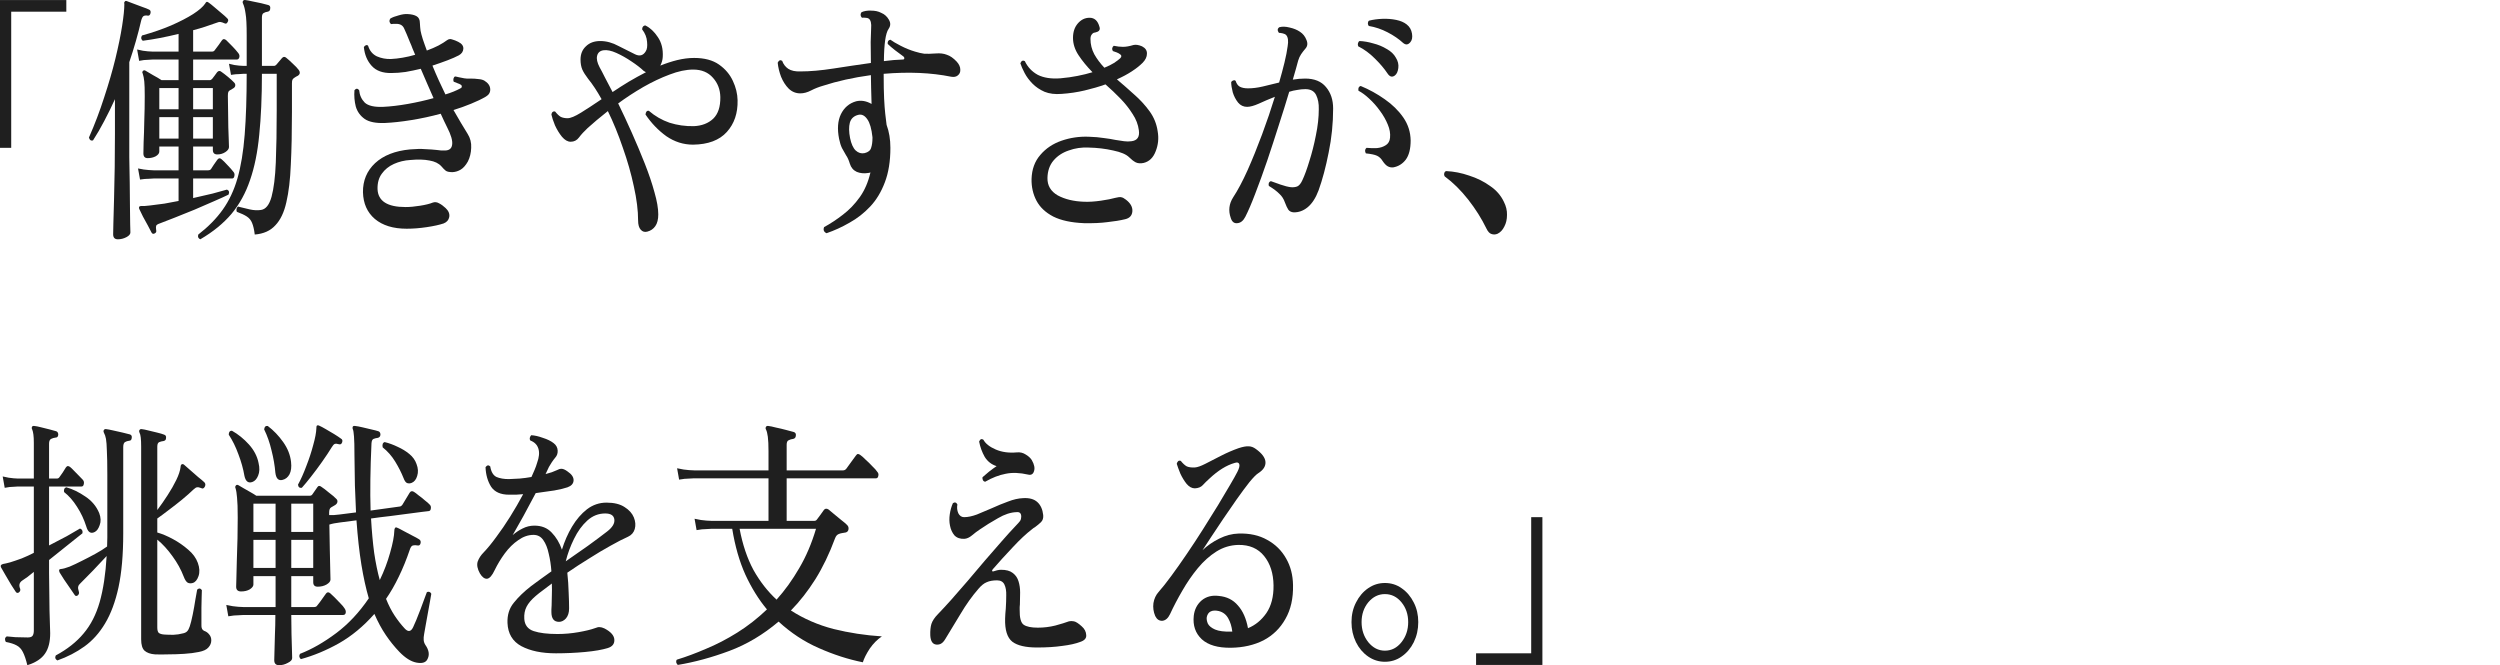
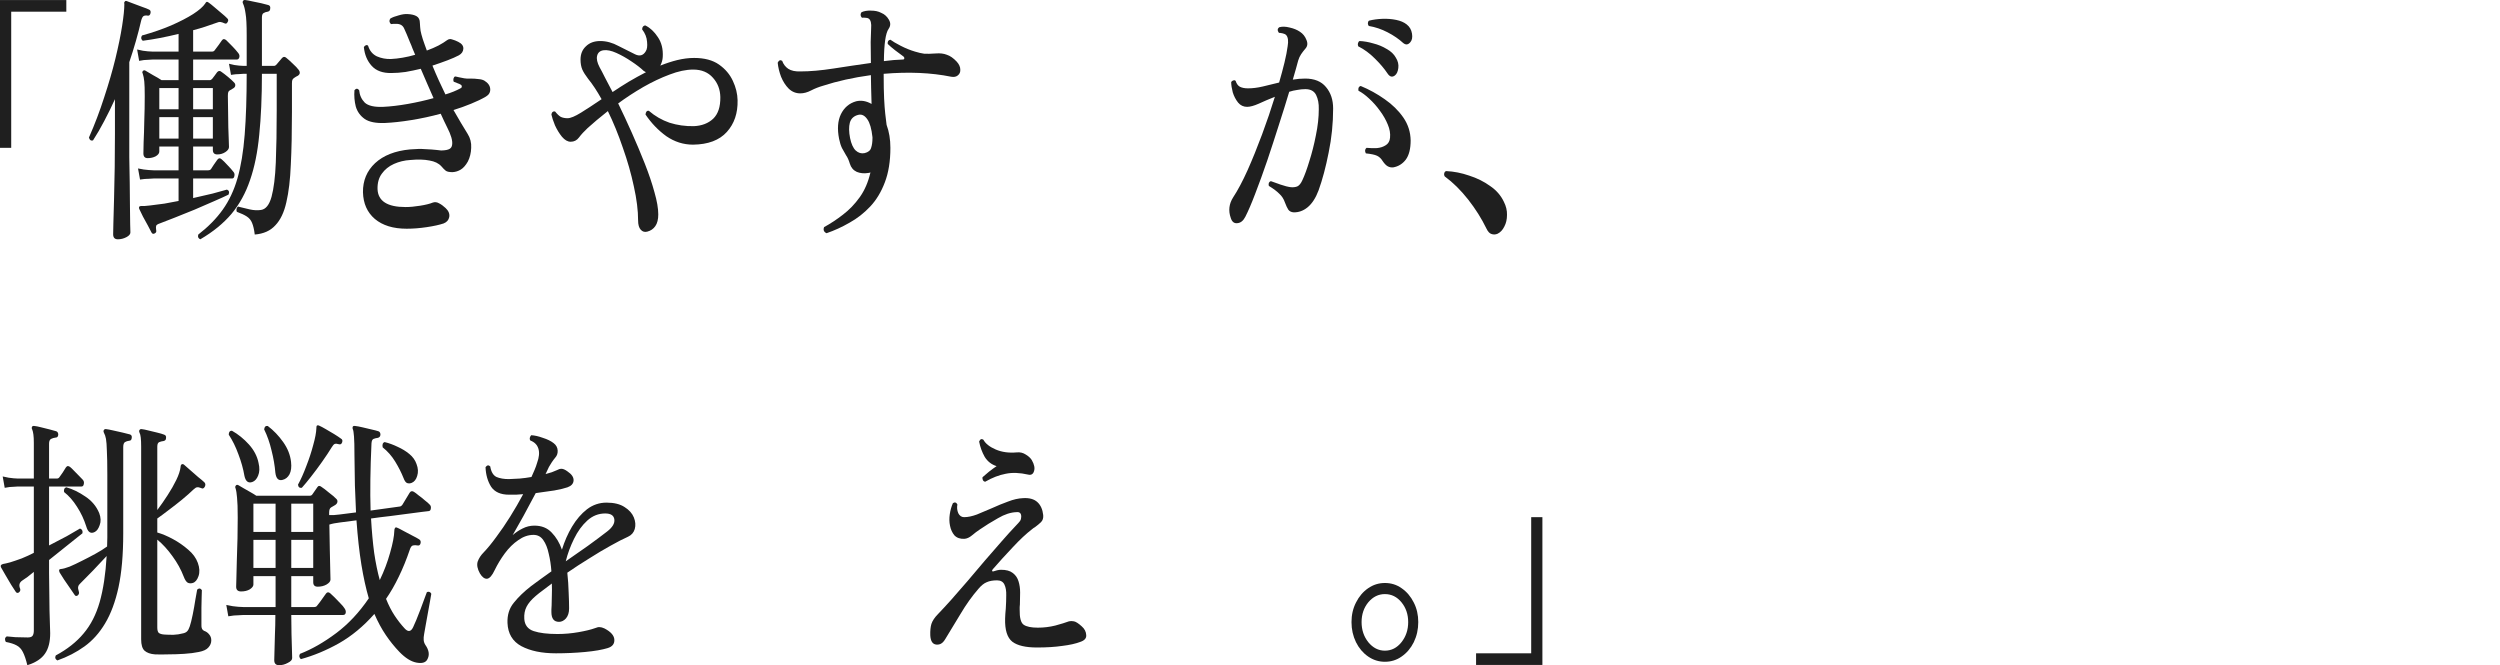
<svg xmlns="http://www.w3.org/2000/svg" width="342" height="91" viewBox="0 0 342 91" fill="none">
  <path d="M201.927 90.964V89.373H209.468V70.748H211V90.964H201.927Z" fill="#1F1F1F" />
  <path d="M189.452 90.53C188.615 90.53 187.848 90.289 187.154 89.806C186.459 89.324 185.907 88.673 185.499 87.854C185.09 87.01 184.885 86.094 184.885 85.105C184.885 84.117 185.09 83.225 185.499 82.429C185.907 81.609 186.459 80.958 187.154 80.476C187.848 79.994 188.615 79.753 189.452 79.753C190.311 79.753 191.077 79.994 191.751 80.476C192.446 80.958 192.998 81.609 193.406 82.429C193.815 83.225 194.019 84.117 194.019 85.105C194.019 86.094 193.815 87.01 193.406 87.854C192.998 88.673 192.446 89.324 191.751 89.806C191.077 90.289 190.311 90.53 189.452 90.53ZM189.452 89.011C190.352 89.011 191.108 88.625 191.721 87.854C192.334 87.082 192.64 86.166 192.64 85.105C192.64 84.044 192.334 83.14 191.721 82.393C191.108 81.645 190.352 81.272 189.452 81.272C188.574 81.272 187.818 81.645 187.184 82.393C186.571 83.14 186.265 84.044 186.265 85.105C186.265 86.166 186.571 87.082 187.184 87.854C187.818 88.625 188.574 89.011 189.452 89.011Z" fill="#1F1F1F" />
-   <path d="M168.395 88.613C166.618 88.637 165.289 88.251 164.411 87.456C163.532 86.636 163.164 85.563 163.307 84.237C163.409 83.369 163.767 82.67 164.38 82.14C165.014 81.609 165.8 81.404 166.74 81.525C167.823 81.621 168.692 82.055 169.346 82.827C170.02 83.574 170.48 84.611 170.725 85.937C171.726 85.527 172.564 84.84 173.238 83.876C173.912 82.887 174.239 81.621 174.219 80.078C174.199 78.439 173.769 77.101 172.932 76.064C172.094 75.027 170.919 74.521 169.407 74.545C168.324 74.569 167.323 74.871 166.403 75.449C165.484 76.028 164.636 76.787 163.859 77.728C163.083 78.668 162.378 79.693 161.744 80.802C161.111 81.886 160.549 82.959 160.058 84.02C159.793 84.575 159.445 84.876 159.016 84.924C158.587 84.948 158.26 84.731 158.035 84.273C157.79 83.695 157.708 83.104 157.79 82.501C157.892 81.899 158.127 81.392 158.495 80.982C159.006 80.404 159.588 79.668 160.242 78.776C160.917 77.86 161.622 76.86 162.357 75.775C163.113 74.666 163.849 73.545 164.564 72.412C165.3 71.254 165.984 70.157 166.618 69.121C167.251 68.06 167.803 67.132 168.273 66.336C168.743 65.54 169.08 64.938 169.284 64.528C169.529 64.046 169.611 63.696 169.529 63.479C169.448 63.262 169.233 63.214 168.886 63.334C167.782 63.648 166.638 64.359 165.453 65.468C165.105 65.781 164.799 66.083 164.533 66.372C164.288 66.637 163.931 66.782 163.461 66.806C163.052 66.806 162.674 66.601 162.326 66.191C162 65.781 161.713 65.311 161.468 64.781C161.244 64.226 161.08 63.78 160.978 63.443C161.08 63.081 161.264 62.949 161.53 63.045C161.816 63.407 162.091 63.66 162.357 63.804C162.643 63.925 163.011 63.973 163.461 63.949C163.808 63.925 164.288 63.756 164.901 63.443C165.535 63.129 166.24 62.768 167.016 62.358C167.813 61.948 168.62 61.599 169.437 61.309C170.03 61.116 170.49 61.032 170.817 61.056C171.144 61.056 171.471 61.177 171.798 61.418C172.635 62.02 173.075 62.611 173.116 63.19C173.156 63.768 172.84 64.275 172.165 64.709C171.859 64.901 171.44 65.323 170.909 65.974C170.398 66.625 169.826 67.397 169.192 68.289C168.579 69.181 167.956 70.085 167.323 71.001C166.71 71.917 166.148 72.761 165.637 73.533C165.146 74.304 164.768 74.883 164.503 75.269C165.157 74.642 165.923 74.111 166.802 73.677C167.68 73.243 168.559 73.014 169.437 72.99C170.95 72.942 172.257 73.231 173.361 73.858C174.464 74.461 175.322 75.305 175.935 76.39C176.548 77.45 176.865 78.668 176.886 80.042C176.926 81.85 176.579 83.393 175.843 84.671C175.128 85.949 174.127 86.925 172.84 87.6C171.552 88.251 170.071 88.589 168.395 88.613ZM168.426 86.407H168.579C168.498 85.708 168.314 85.105 168.028 84.599C167.741 84.068 167.302 83.731 166.71 83.586C165.79 83.393 165.249 83.671 165.085 84.418C165.044 84.683 165.095 84.985 165.238 85.322C165.402 85.635 165.729 85.901 166.219 86.118C166.73 86.335 167.466 86.431 168.426 86.407Z" fill="#1F1F1F" />
  <path d="M141.852 88.577C140.299 88.577 139.175 88.312 138.48 87.781C137.785 87.227 137.458 86.178 137.499 84.635C137.499 84.418 137.51 84.201 137.53 83.984C137.55 83.743 137.571 83.502 137.591 83.261C137.632 82.634 137.653 82.031 137.653 81.453C137.673 80.85 137.591 80.356 137.407 79.97C137.223 79.584 136.886 79.391 136.396 79.391C135.824 79.391 135.354 79.476 134.986 79.644C134.618 79.789 134.24 80.091 133.852 80.549C132.973 81.561 132.156 82.706 131.4 83.984C130.644 85.238 129.949 86.383 129.316 87.42C129.132 87.733 128.927 87.95 128.703 88.071C128.498 88.167 128.294 88.203 128.09 88.179C127.579 88.131 127.303 87.709 127.262 86.913C127.242 86.287 127.293 85.768 127.415 85.358C127.558 84.924 127.855 84.478 128.304 84.02C128.815 83.49 129.418 82.839 130.112 82.067C130.807 81.272 131.553 80.416 132.35 79.5C133.147 78.559 133.944 77.619 134.741 76.679C135.558 75.739 136.324 74.859 137.04 74.039C137.755 73.219 138.378 72.532 138.909 71.978C139.236 71.64 139.451 71.399 139.553 71.254C139.655 71.086 139.706 70.893 139.706 70.676C139.706 70.218 139.492 70.013 139.063 70.061C138.266 70.085 137.418 70.362 136.518 70.893C135.619 71.399 134.802 71.905 134.066 72.412C133.699 72.653 133.331 72.93 132.963 73.243C132.616 73.533 132.268 73.689 131.921 73.713C131.349 73.738 130.899 73.581 130.572 73.243C130.266 72.882 130.061 72.436 129.959 71.905C129.857 71.423 129.847 70.905 129.929 70.35C130.01 69.796 130.153 69.29 130.358 68.831C130.623 68.663 130.828 68.723 130.971 69.012C130.889 69.422 130.93 69.82 131.093 70.206C131.277 70.567 131.543 70.748 131.89 70.748C132.401 70.748 132.983 70.627 133.637 70.386C134.291 70.121 134.976 69.832 135.691 69.519C136.427 69.181 137.162 68.88 137.898 68.614C138.633 68.325 139.328 68.168 139.982 68.144C140.82 68.096 141.463 68.277 141.913 68.687C142.363 69.097 142.628 69.687 142.71 70.459C142.751 70.869 142.649 71.194 142.403 71.435C142.179 71.652 141.903 71.881 141.576 72.122C141.515 72.146 141.453 72.183 141.392 72.231C141.331 72.279 141.269 72.327 141.208 72.376C140.391 73.002 139.502 73.834 138.541 74.871C137.581 75.883 136.672 76.884 135.814 77.872C135.732 77.969 135.701 78.053 135.722 78.126C135.762 78.174 135.824 78.186 135.905 78.162C136.049 78.114 136.212 78.065 136.396 78.017C136.6 77.969 136.784 77.945 136.948 77.945C137.642 77.945 138.174 78.089 138.541 78.379C138.93 78.668 139.195 79.054 139.338 79.536C139.481 79.994 139.553 80.5 139.553 81.055C139.553 81.609 139.543 82.152 139.522 82.682C139.522 82.803 139.512 82.923 139.492 83.044C139.492 83.164 139.492 83.285 139.492 83.406C139.471 84.514 139.655 85.202 140.043 85.467C140.432 85.732 141.075 85.865 141.974 85.865C142.792 85.865 143.589 85.768 144.365 85.575C145.162 85.358 145.785 85.165 146.235 84.997C146.419 84.948 146.643 84.948 146.909 84.997C147.175 85.045 147.532 85.274 147.982 85.684C148.37 86.021 148.574 86.419 148.595 86.877C148.636 87.311 148.36 87.625 147.767 87.817C147.134 88.059 146.317 88.239 145.315 88.36C144.334 88.505 143.18 88.577 141.852 88.577ZM134.771 65.902C134.628 65.878 134.526 65.806 134.465 65.685C134.404 65.565 134.383 65.432 134.404 65.287C134.649 65.07 134.945 64.817 135.292 64.528C135.66 64.239 136.008 63.985 136.335 63.768C135.64 63.551 135.098 63.13 134.71 62.503C134.342 61.852 134.087 61.153 133.944 60.405C134.087 60.068 134.281 59.983 134.526 60.152C134.812 60.682 135.374 61.128 136.212 61.49C137.05 61.852 138.01 61.984 139.093 61.888C139.543 61.84 139.951 61.936 140.319 62.177C140.687 62.394 140.963 62.647 141.147 62.937C141.494 63.539 141.596 64.046 141.453 64.456C141.331 64.865 141.065 65.022 140.656 64.926C139.492 64.66 138.46 64.624 137.561 64.817C136.662 64.986 135.732 65.348 134.771 65.902Z" fill="#1F1F1F" />
-   <path d="M92.719 90.964C92.616 90.867 92.545 90.747 92.504 90.602C92.484 90.457 92.514 90.337 92.596 90.24C93.863 89.855 95.191 89.36 96.581 88.758C97.99 88.179 99.411 87.444 100.841 86.552C102.271 85.66 103.63 84.599 104.918 83.369C103.794 82.019 102.813 80.44 101.975 78.632C101.158 76.824 100.555 74.726 100.167 72.339H97.347C97.347 72.339 97.132 72.351 96.703 72.375C96.274 72.375 95.804 72.424 95.293 72.52L95.017 70.965C95.651 71.11 96.192 71.194 96.642 71.218C97.112 71.242 97.347 71.254 97.347 71.254H105.132V65.432C104.151 65.432 103.201 65.432 102.282 65.432C101.362 65.432 100.504 65.432 99.707 65.432C98.399 65.432 97.316 65.432 96.458 65.432C95.6 65.432 95.099 65.432 94.956 65.432C94.956 65.432 94.741 65.444 94.312 65.468C93.883 65.468 93.413 65.516 92.902 65.613L92.626 64.058C93.26 64.202 93.802 64.287 94.251 64.311C94.721 64.335 94.956 64.347 94.956 64.347H105.132V61.743C105.132 60.875 105.101 60.212 105.04 59.754C104.979 59.296 104.897 58.971 104.795 58.778C104.713 58.633 104.713 58.5 104.795 58.38C104.856 58.283 104.958 58.247 105.101 58.271C105.347 58.295 105.694 58.368 106.144 58.488C106.614 58.585 107.073 58.693 107.523 58.814C107.993 58.934 108.35 59.031 108.596 59.103C108.82 59.175 108.912 59.344 108.871 59.609C108.851 59.851 108.728 59.995 108.504 60.043C108.279 60.068 108.075 60.128 107.891 60.224C107.707 60.297 107.615 60.502 107.615 60.839V64.347H115.339C115.502 64.347 115.645 64.275 115.768 64.13C115.829 64.034 115.952 63.865 116.136 63.624C116.32 63.358 116.503 63.105 116.687 62.864C116.892 62.599 117.025 62.418 117.086 62.322C117.188 62.177 117.28 62.105 117.362 62.105C117.464 62.105 117.576 62.153 117.699 62.249C117.883 62.37 118.128 62.587 118.434 62.9C118.761 63.19 119.068 63.491 119.354 63.804C119.661 64.094 119.875 64.335 119.998 64.528C120.161 64.697 120.212 64.889 120.151 65.106C120.11 65.323 120.008 65.432 119.844 65.432H107.615V71.254H111.385C111.548 71.254 111.671 71.194 111.753 71.073C111.855 70.929 112.008 70.724 112.212 70.459C112.417 70.169 112.58 69.94 112.703 69.772C112.866 69.555 113.081 69.531 113.346 69.699C113.51 69.82 113.755 70.025 114.082 70.314C114.409 70.579 114.746 70.856 115.094 71.146C115.441 71.411 115.696 71.628 115.86 71.797C116.044 71.966 116.115 72.17 116.074 72.412C116.034 72.653 115.901 72.797 115.676 72.846C115.553 72.87 115.41 72.894 115.247 72.918C115.083 72.942 114.94 72.978 114.818 73.026C114.552 73.099 114.358 73.304 114.235 73.641C113.459 75.739 112.56 77.607 111.538 79.246C110.516 80.862 109.403 82.284 108.197 83.514C109.954 84.647 111.896 85.491 114.021 86.045C116.166 86.576 118.373 86.913 120.641 87.058C120.028 87.468 119.477 88.022 118.986 88.722C118.516 89.445 118.2 90.072 118.036 90.602C116.013 90.192 114 89.541 111.998 88.649C110.016 87.781 108.187 86.576 106.511 85.033C104.407 86.817 102.159 88.155 99.768 89.047C97.377 89.939 95.028 90.578 92.719 90.964ZM106.235 82.031C107.38 80.753 108.412 79.319 109.331 77.728C110.271 76.136 111.037 74.34 111.63 72.339H101.178C101.587 74.509 102.22 76.39 103.078 77.981C103.957 79.548 105.009 80.898 106.235 82.031Z" fill="#1F1F1F" />
  <path d="M76.045 89.373C74.124 89.373 72.55 89.047 71.324 88.396C70.119 87.745 69.485 86.684 69.424 85.214C69.383 84.129 69.669 83.213 70.282 82.465C70.895 81.694 71.682 80.934 72.642 80.187C72.99 79.922 73.398 79.62 73.868 79.283C74.359 78.921 74.88 78.548 75.432 78.162C75.37 77.294 75.248 76.486 75.064 75.739C74.9 74.967 74.655 74.353 74.328 73.894C74.001 73.412 73.552 73.171 72.98 73.171C72.264 73.171 71.57 73.412 70.895 73.894C70.221 74.353 69.608 74.955 69.056 75.703C68.525 76.426 68.065 77.185 67.677 77.981C67.33 78.728 66.982 79.126 66.635 79.174C66.287 79.198 65.96 78.957 65.654 78.451C65.307 77.824 65.204 77.282 65.347 76.824C65.511 76.366 65.787 75.944 66.175 75.558C66.706 75.004 67.278 74.304 67.891 73.46C68.525 72.617 69.158 71.689 69.792 70.676C70.425 69.663 71.018 68.639 71.57 67.602C71.243 67.626 70.916 67.65 70.589 67.674C70.262 67.674 69.945 67.674 69.639 67.674C68.494 67.674 67.677 67.313 67.186 66.589C66.717 65.842 66.461 64.95 66.42 63.913C66.625 63.624 66.839 63.588 67.064 63.805C67.186 64.552 67.473 65.034 67.922 65.251C68.372 65.444 68.934 65.541 69.608 65.541C70.058 65.516 70.548 65.492 71.079 65.468C71.631 65.42 72.172 65.348 72.704 65.251C72.867 64.914 73.01 64.588 73.133 64.275C73.276 63.937 73.388 63.624 73.47 63.335C73.756 62.563 73.817 61.912 73.654 61.382C73.49 60.851 73.123 60.478 72.55 60.261C72.469 60.14 72.448 60.008 72.489 59.863C72.53 59.718 72.591 59.61 72.673 59.537C73.143 59.562 73.674 59.682 74.267 59.899C74.88 60.092 75.37 60.333 75.738 60.622C76.085 60.888 76.269 61.225 76.29 61.635C76.31 62.021 76.198 62.346 75.953 62.611C75.81 62.78 75.656 62.985 75.493 63.226C75.329 63.467 75.197 63.684 75.094 63.877C74.972 64.166 74.819 64.492 74.635 64.853C74.941 64.757 75.227 64.673 75.493 64.6C75.758 64.504 75.993 64.407 76.198 64.311C76.402 64.191 76.606 64.13 76.811 64.13C77.036 64.13 77.311 64.251 77.638 64.492C78.211 64.878 78.487 65.287 78.466 65.721C78.446 66.155 78.17 66.469 77.638 66.662C77.23 66.806 76.627 66.951 75.83 67.096C75.054 67.216 74.206 67.337 73.286 67.457C72.734 68.494 72.172 69.543 71.6 70.603C71.028 71.64 70.538 72.508 70.129 73.207C70.538 72.846 70.987 72.544 71.478 72.303C71.989 72.038 72.53 71.906 73.102 71.906C74.083 71.906 74.87 72.219 75.462 72.846C76.075 73.473 76.545 74.256 76.872 75.196C77.22 74.063 77.679 73.014 78.251 72.05C78.844 71.062 79.529 70.266 80.305 69.663C81.102 69.061 81.991 68.759 82.972 68.759C84.014 68.759 84.841 68.964 85.454 69.374C86.067 69.76 86.486 70.23 86.711 70.784C86.936 71.339 86.977 71.869 86.834 72.376C86.691 72.858 86.384 73.207 85.914 73.424C85.26 73.714 84.463 74.124 83.523 74.654C82.604 75.16 81.633 75.739 80.612 76.39C79.59 77.017 78.589 77.668 77.608 78.343C77.71 79.283 77.771 80.187 77.792 81.055C77.833 81.923 77.853 82.646 77.853 83.225C77.853 83.803 77.71 84.261 77.424 84.599C77.138 84.912 76.821 85.069 76.474 85.069C75.779 85.069 75.432 84.623 75.432 83.731C75.432 83.635 75.432 83.514 75.432 83.37C75.432 83.201 75.442 83.02 75.462 82.827C75.462 82.417 75.472 81.959 75.493 81.453C75.513 80.947 75.513 80.404 75.493 79.825C75.084 80.139 74.686 80.44 74.297 80.73C73.93 80.995 73.593 81.26 73.286 81.525C72.694 82.031 72.275 82.526 72.029 83.008C71.784 83.49 71.682 84.044 71.723 84.671C71.784 85.515 72.213 86.07 73.01 86.335C73.807 86.6 74.89 86.733 76.259 86.733C77.22 86.733 78.18 86.648 79.14 86.48C80.101 86.311 80.847 86.13 81.378 85.937C81.664 85.817 81.889 85.768 82.052 85.792C82.216 85.792 82.43 85.853 82.696 85.973C83.575 86.431 84.024 86.95 84.044 87.528C84.065 88.083 83.769 88.457 83.156 88.649C82.379 88.891 81.337 89.071 80.029 89.192C78.742 89.312 77.414 89.373 76.045 89.373ZM77.393 76.788C78.394 76.088 79.396 75.389 80.397 74.69C81.398 73.967 82.287 73.304 83.064 72.701C83.779 72.147 84.106 71.604 84.044 71.074C83.983 70.519 83.564 70.242 82.788 70.242C81.868 70.242 81.051 70.567 80.336 71.218C79.621 71.869 79.018 72.701 78.527 73.714C78.037 74.702 77.659 75.727 77.393 76.788Z" fill="#1F1F1F" />
  <path d="M38.191 91C37.741 91 37.517 90.771 37.517 90.313C37.517 90.192 37.527 89.807 37.547 89.156C37.568 88.529 37.588 87.769 37.608 86.877C37.649 85.961 37.67 85.045 37.67 84.129C37.261 84.129 36.873 84.129 36.505 84.129C36.137 84.129 35.79 84.129 35.463 84.129C34.932 84.129 34.472 84.129 34.084 84.129C33.716 84.129 33.46 84.129 33.317 84.129C33.317 84.129 33.103 84.141 32.674 84.165C32.245 84.165 31.764 84.213 31.233 84.31L30.957 82.755C31.591 82.899 32.132 82.984 32.582 83.008C33.052 83.032 33.287 83.044 33.287 83.044H37.7V78.813H34.666V79.97C34.666 80.187 34.502 80.404 34.176 80.621C33.849 80.814 33.45 80.91 32.98 80.91C32.531 80.91 32.306 80.693 32.306 80.259C32.306 80.163 32.316 79.789 32.337 79.138C32.357 78.463 32.377 77.643 32.398 76.679C32.439 75.691 32.469 74.678 32.49 73.641C32.51 72.605 32.52 71.664 32.52 70.82C32.52 69.543 32.49 68.626 32.428 68.072C32.388 67.517 32.316 67.084 32.214 66.77C32.153 66.65 32.173 66.529 32.275 66.409C32.357 66.312 32.469 66.3 32.612 66.372C32.755 66.445 32.98 66.577 33.287 66.77C33.593 66.939 33.91 67.12 34.237 67.313C34.584 67.505 34.86 67.674 35.065 67.819H42.359C42.523 67.819 42.645 67.759 42.727 67.638C42.972 67.276 43.207 66.939 43.432 66.626C43.555 66.433 43.728 66.421 43.953 66.589C44.219 66.758 44.566 67.023 44.995 67.385C45.445 67.722 45.772 68 45.976 68.217C46.119 68.337 46.181 68.482 46.16 68.651C46.14 68.819 46.038 68.964 45.854 69.085C45.67 69.181 45.486 69.29 45.302 69.41C45.118 69.507 45.026 69.748 45.026 70.133V70.459C45.251 70.459 45.475 70.459 45.7 70.459C45.946 70.435 46.191 70.411 46.436 70.386L48.704 70.097C48.643 68.94 48.592 67.71 48.551 66.409C48.53 65.107 48.51 63.72 48.489 62.25C48.489 61.068 48.469 60.224 48.428 59.718C48.387 59.188 48.336 58.862 48.275 58.742C48.214 58.597 48.214 58.464 48.275 58.344C48.336 58.272 48.438 58.247 48.581 58.272C48.827 58.296 49.154 58.356 49.562 58.452C49.971 58.549 50.38 58.645 50.788 58.742C51.217 58.838 51.544 58.922 51.769 58.995C51.953 59.067 52.045 59.224 52.045 59.465C52.025 59.706 51.902 59.851 51.677 59.899C51.473 59.923 51.279 59.971 51.095 60.044C50.931 60.116 50.839 60.321 50.819 60.658C50.737 62.418 50.686 64.058 50.666 65.577C50.645 67.096 50.656 68.518 50.696 69.844L54.62 69.302C54.783 69.302 54.926 69.217 55.049 69.048L56.03 67.421C56.173 67.18 56.367 67.132 56.612 67.276C56.776 67.373 57 67.542 57.286 67.783C57.593 68 57.879 68.229 58.145 68.47C58.431 68.687 58.625 68.856 58.727 68.976C58.911 69.121 58.982 69.314 58.941 69.555C58.921 69.772 58.829 69.892 58.666 69.916C58.563 69.916 58.257 69.953 57.746 70.025C57.235 70.097 56.592 70.182 55.815 70.278C55.039 70.374 54.211 70.483 53.332 70.603C52.454 70.7 51.596 70.808 50.758 70.929C50.86 72.689 51.003 74.256 51.187 75.63C51.391 77.004 51.647 78.246 51.953 79.355C52.546 78.126 53.016 76.884 53.363 75.63C53.731 74.353 53.925 73.34 53.945 72.593C53.945 72.424 53.976 72.303 54.037 72.231C54.099 72.134 54.201 72.122 54.344 72.195C54.569 72.291 54.875 72.448 55.263 72.665C55.652 72.858 56.04 73.063 56.428 73.28C56.816 73.472 57.123 73.641 57.348 73.786C57.532 73.906 57.593 74.087 57.532 74.328C57.47 74.57 57.327 74.666 57.102 74.618C56.898 74.57 56.694 74.57 56.489 74.618C56.306 74.666 56.162 74.859 56.06 75.196C55.611 76.522 55.11 77.752 54.558 78.885C54.027 79.994 53.445 81.007 52.811 81.923C53.159 82.791 53.547 83.55 53.976 84.201C54.405 84.852 54.855 85.431 55.325 85.937C55.815 86.492 56.214 86.443 56.52 85.792C56.622 85.575 56.765 85.25 56.949 84.816C57.133 84.358 57.327 83.864 57.532 83.333C57.736 82.803 57.91 82.333 58.053 81.923C58.216 81.489 58.328 81.188 58.39 81.019C58.512 80.946 58.635 80.934 58.758 80.983C58.88 81.031 58.962 81.115 59.003 81.236C58.982 81.404 58.921 81.754 58.819 82.284C58.717 82.791 58.614 83.357 58.512 83.984C58.41 84.587 58.308 85.153 58.206 85.684C58.124 86.19 58.063 86.54 58.022 86.733C57.961 87.046 57.94 87.323 57.961 87.564C57.981 87.805 58.063 88.035 58.206 88.251C58.431 88.565 58.574 88.89 58.635 89.228C58.696 89.59 58.625 89.939 58.42 90.277C58.175 90.662 57.685 90.783 56.949 90.638C56.214 90.494 55.447 90.011 54.65 89.192C53.976 88.493 53.353 87.721 52.781 86.877C52.209 86.034 51.687 85.069 51.217 83.984C49.726 85.672 48.111 87.01 46.375 87.998C44.658 88.963 42.921 89.686 41.164 90.168C41.062 90.096 40.99 89.987 40.949 89.843C40.929 89.698 40.96 89.566 41.041 89.445C42.656 88.818 44.301 87.878 45.976 86.624C47.652 85.371 49.143 83.779 50.451 81.85C50.063 80.525 49.726 78.994 49.44 77.258C49.154 75.498 48.929 73.472 48.765 71.182L46.528 71.471C45.915 71.544 45.424 71.64 45.057 71.761C45.077 72.942 45.097 74.087 45.118 75.196C45.138 76.281 45.159 77.197 45.179 77.945C45.2 78.692 45.21 79.138 45.21 79.283C45.21 79.524 45.026 79.753 44.658 79.97C44.311 80.163 43.912 80.259 43.463 80.259C43.054 80.259 42.85 80.054 42.85 79.644V78.813H39.846V83.044H42.972C43.177 83.044 43.32 82.972 43.401 82.827C43.483 82.731 43.606 82.574 43.769 82.357C43.933 82.116 44.096 81.887 44.26 81.67C44.423 81.429 44.536 81.272 44.597 81.2C44.76 80.983 44.955 80.971 45.179 81.163C45.322 81.284 45.527 81.477 45.792 81.742C46.058 82.007 46.313 82.272 46.559 82.538C46.824 82.803 47.008 83.02 47.11 83.189C47.274 83.406 47.335 83.623 47.294 83.84C47.253 84.032 47.131 84.129 46.926 84.129H39.846C39.866 85.021 39.877 85.889 39.877 86.733C39.897 87.576 39.917 88.288 39.938 88.866C39.958 89.469 39.969 89.855 39.969 90.024C39.969 90.265 39.775 90.482 39.386 90.674C38.998 90.891 38.599 91 38.191 91ZM41.287 66.734C40.98 66.782 40.806 66.638 40.766 66.3C41.154 65.601 41.532 64.757 41.9 63.769C42.288 62.78 42.605 61.816 42.85 60.875C43.115 59.935 43.258 59.176 43.279 58.597C43.279 58.404 43.299 58.284 43.34 58.235C43.422 58.163 43.534 58.163 43.677 58.235C43.902 58.332 44.198 58.489 44.566 58.706C44.955 58.922 45.343 59.152 45.731 59.393C46.119 59.634 46.426 59.839 46.651 60.007C46.834 60.104 46.886 60.273 46.804 60.514C46.722 60.755 46.569 60.839 46.344 60.767C46.119 60.694 45.935 60.682 45.792 60.731C45.67 60.779 45.537 60.924 45.394 61.165C45.026 61.767 44.587 62.43 44.076 63.154C43.565 63.877 43.054 64.564 42.543 65.215C42.053 65.842 41.634 66.348 41.287 66.734ZM38.651 65.649C38.099 65.794 37.772 65.468 37.67 64.673C37.588 63.684 37.414 62.672 37.149 61.635C36.904 60.574 36.566 59.61 36.137 58.742C36.178 58.38 36.342 58.223 36.628 58.272C37.425 58.874 38.13 59.61 38.743 60.478C39.356 61.346 39.713 62.25 39.815 63.19C39.897 63.889 39.826 64.456 39.601 64.89C39.376 65.299 39.059 65.553 38.651 65.649ZM34.513 65.938C33.961 66.131 33.603 65.854 33.44 65.107C33.276 64.142 33.001 63.154 32.612 62.141C32.245 61.129 31.805 60.236 31.294 59.465C31.294 59.103 31.438 58.922 31.724 58.922C32.582 59.405 33.358 60.032 34.053 60.803C34.748 61.575 35.187 62.418 35.371 63.334C35.535 64.01 35.514 64.588 35.31 65.07C35.126 65.528 34.86 65.818 34.513 65.938ZM56.336 66.047C56.111 66.143 55.897 66.155 55.693 66.083C55.509 66.011 55.345 65.782 55.202 65.396C54.916 64.673 54.538 63.925 54.068 63.154C53.598 62.382 53.026 61.731 52.352 61.201C52.311 61.032 52.311 60.875 52.352 60.731C52.413 60.586 52.505 60.502 52.627 60.478C53.22 60.622 53.813 60.839 54.405 61.129C54.998 61.394 55.529 61.719 55.999 62.105C56.469 62.491 56.796 62.949 56.98 63.479C57.205 64.058 57.235 64.6 57.072 65.107C56.929 65.589 56.684 65.902 56.336 66.047ZM34.666 72.773H37.7V68.904H34.666V72.773ZM34.666 77.692H37.7V73.858H34.666V77.692ZM39.846 72.773H42.85V68.904H39.846V72.773ZM39.846 77.692H42.85V73.858H39.846V77.692Z" fill="#1F1F1F" />
  <path d="M21.18 89.517C20.567 89.469 20.097 89.3 19.77 89.011C19.463 88.722 19.31 88.203 19.31 87.456V61.092C19.31 60.08 19.238 59.453 19.095 59.212C19.014 59.043 19.014 58.91 19.095 58.814C19.157 58.717 19.259 58.681 19.402 58.705C19.627 58.73 19.923 58.79 20.291 58.886C20.679 58.983 21.077 59.079 21.486 59.175C21.895 59.272 22.222 59.368 22.467 59.465C22.671 59.537 22.753 59.694 22.712 59.935C22.712 60.152 22.6 60.285 22.375 60.333C22.171 60.357 21.977 60.405 21.793 60.477C21.609 60.55 21.517 60.755 21.517 61.092V69.772C22.007 69.121 22.477 68.445 22.927 67.746C23.397 67.023 23.795 66.324 24.122 65.649C24.449 64.974 24.643 64.383 24.704 63.877C24.704 63.708 24.756 63.587 24.858 63.515C24.98 63.467 25.093 63.491 25.195 63.587C25.399 63.756 25.675 63.997 26.022 64.311C26.39 64.624 26.748 64.938 27.095 65.251C27.463 65.54 27.749 65.781 27.953 65.974C28.117 66.143 28.137 66.348 28.015 66.589C27.872 66.83 27.708 66.891 27.524 66.77C27.279 66.674 27.095 66.637 26.973 66.662C26.85 66.662 26.686 66.758 26.482 66.951C26.033 67.385 25.501 67.855 24.888 68.361C24.296 68.843 23.693 69.314 23.08 69.772C22.487 70.23 21.966 70.615 21.517 70.929V72.846C22.191 73.038 22.906 73.34 23.662 73.75C24.418 74.159 25.113 74.642 25.747 75.196C26.38 75.727 26.819 76.329 27.064 77.004C27.31 77.679 27.34 78.282 27.157 78.813C26.973 79.343 26.707 79.656 26.36 79.753C26.114 79.825 25.89 79.813 25.685 79.717C25.481 79.596 25.297 79.319 25.134 78.885C24.766 77.921 24.255 76.992 23.601 76.1C22.947 75.184 22.252 74.425 21.517 73.822V85.828C21.517 86.214 21.588 86.467 21.731 86.588C21.895 86.708 22.14 86.781 22.467 86.805C22.814 86.829 23.233 86.841 23.724 86.841C24.214 86.817 24.623 86.757 24.95 86.66C25.236 86.612 25.45 86.516 25.593 86.371C25.736 86.226 25.859 85.997 25.961 85.684C26.084 85.322 26.216 84.792 26.36 84.093C26.503 83.393 26.625 82.706 26.727 82.031C26.85 81.356 26.932 80.898 26.973 80.657C27.218 80.44 27.432 80.464 27.616 80.729C27.616 80.922 27.606 81.248 27.586 81.706C27.586 82.14 27.575 82.622 27.555 83.152C27.555 83.683 27.555 84.165 27.555 84.599C27.555 85.033 27.555 85.334 27.555 85.503C27.535 85.913 27.657 86.178 27.923 86.299C28.209 86.395 28.444 86.564 28.628 86.805C28.812 87.022 28.904 87.287 28.904 87.6C28.904 87.962 28.771 88.288 28.505 88.577C28.26 88.866 27.821 89.071 27.187 89.192C26.615 89.312 25.951 89.397 25.195 89.445C24.459 89.493 23.734 89.517 23.019 89.517C22.303 89.541 21.69 89.541 21.18 89.517ZM3.739 91C3.555 90.228 3.351 89.626 3.126 89.192C2.922 88.782 2.636 88.48 2.268 88.288C1.921 88.095 1.43 87.938 0.797 87.817C0.613 87.48 0.654 87.227 0.919 87.058C1.205 87.082 1.604 87.118 2.115 87.166C2.626 87.191 3.188 87.203 3.801 87.203C4.148 87.203 4.373 87.118 4.475 86.95C4.577 86.781 4.628 86.552 4.628 86.262V78.234C4.322 78.475 4.036 78.704 3.77 78.921C3.504 79.114 3.259 79.283 3.034 79.427C2.646 79.693 2.554 80.066 2.758 80.548C2.82 80.741 2.758 80.91 2.575 81.055C2.391 81.151 2.248 81.115 2.145 80.946C2.002 80.729 1.798 80.416 1.532 80.006C1.287 79.572 1.032 79.138 0.766 78.704C0.521 78.27 0.327 77.933 0.184 77.692C0.102 77.571 0.082 77.45 0.122 77.33C0.163 77.257 0.266 77.197 0.429 77.149C0.613 77.125 0.93 77.053 1.379 76.932C1.849 76.787 2.38 76.607 2.973 76.39C3.566 76.148 4.117 75.895 4.628 75.63V66.553H2.483C2.483 66.553 2.288 66.565 1.9 66.589C1.532 66.589 1.114 66.637 0.644 66.734L0.368 65.179C0.96 65.323 1.461 65.408 1.87 65.432C2.278 65.456 2.483 65.468 2.483 65.468H4.628V60.586C4.628 60.104 4.608 59.718 4.567 59.429C4.526 59.139 4.475 58.922 4.414 58.778C4.332 58.633 4.322 58.5 4.383 58.38C4.444 58.283 4.546 58.247 4.689 58.271C4.935 58.295 5.241 58.356 5.609 58.452C5.997 58.549 6.385 58.645 6.774 58.742C7.162 58.838 7.468 58.922 7.693 58.995C7.877 59.067 7.969 59.224 7.969 59.465C7.949 59.73 7.826 59.863 7.601 59.863C7.377 59.887 7.172 59.947 6.988 60.043C6.804 60.14 6.712 60.357 6.712 60.694V65.468H7.755C7.918 65.468 8.041 65.408 8.122 65.287C8.225 65.143 8.378 64.926 8.582 64.636C8.786 64.323 8.929 64.094 9.011 63.949C9.175 63.708 9.379 63.696 9.624 63.913C9.747 64.009 9.921 64.178 10.145 64.419C10.37 64.636 10.595 64.865 10.82 65.106C11.044 65.323 11.208 65.492 11.31 65.613C11.473 65.781 11.525 65.986 11.463 66.228C11.422 66.445 11.32 66.553 11.157 66.553H6.712V74.618C7.571 74.184 8.378 73.762 9.134 73.352C9.89 72.918 10.493 72.568 10.942 72.303C11.228 72.4 11.341 72.617 11.279 72.954C10.789 73.34 10.125 73.87 9.287 74.545C8.449 75.22 7.591 75.907 6.712 76.607V78.379C6.712 79.15 6.723 79.994 6.743 80.91C6.763 81.802 6.774 82.67 6.774 83.514C6.794 84.334 6.815 85.033 6.835 85.611C6.855 86.166 6.866 86.504 6.866 86.624C6.866 87.805 6.631 88.734 6.161 89.409C5.691 90.108 4.884 90.638 3.739 91ZM7.846 90.349C7.56 90.18 7.489 89.951 7.632 89.662C9.205 88.818 10.472 87.817 11.433 86.66C12.414 85.503 13.149 84.068 13.639 82.357C14.13 80.621 14.447 78.523 14.59 76.064C14.038 76.667 13.415 77.33 12.72 78.053C12.025 78.776 11.443 79.367 10.973 79.825C10.83 79.946 10.738 80.09 10.697 80.259C10.656 80.404 10.687 80.633 10.789 80.946C10.85 81.139 10.799 81.308 10.636 81.453C10.452 81.573 10.309 81.549 10.207 81.38C10.043 81.139 9.829 80.826 9.563 80.44C9.297 80.054 9.032 79.668 8.766 79.283C8.521 78.873 8.316 78.547 8.153 78.306C8.092 78.162 8.071 78.041 8.092 77.945C8.153 77.872 8.245 77.836 8.368 77.836C8.633 77.812 9.021 77.704 9.532 77.511C10.043 77.294 10.605 77.028 11.218 76.715C11.851 76.402 12.475 76.076 13.088 75.739C13.701 75.401 14.222 75.076 14.651 74.762C14.671 74.352 14.682 73.942 14.682 73.533C14.682 73.099 14.682 72.653 14.682 72.195V64.962C14.682 63.491 14.661 62.394 14.62 61.671C14.6 60.923 14.559 60.381 14.498 60.043C14.436 59.706 14.345 59.429 14.222 59.212C14.14 59.043 14.14 58.91 14.222 58.814C14.283 58.717 14.385 58.681 14.528 58.705C14.753 58.73 15.07 58.79 15.479 58.886C15.908 58.983 16.337 59.079 16.766 59.175C17.195 59.272 17.532 59.356 17.777 59.429C17.982 59.501 18.063 59.658 18.023 59.899C18.002 60.164 17.88 60.297 17.655 60.297C17.45 60.321 17.267 60.381 17.103 60.477C16.94 60.574 16.858 60.803 16.858 61.164V72.99C16.858 75.883 16.643 78.33 16.214 80.332C15.785 82.308 15.172 83.96 14.375 85.286C13.599 86.588 12.659 87.637 11.555 88.432C10.452 89.228 9.216 89.867 7.846 90.349ZM12.965 72.773C12.414 73.062 12.025 72.809 11.8 72.014C11.494 71.049 11.075 70.157 10.544 69.338C10.012 68.494 9.42 67.819 8.766 67.312C8.705 66.951 8.807 66.734 9.073 66.662C9.931 66.903 10.799 67.325 11.678 67.927C12.556 68.506 13.19 69.265 13.578 70.206C13.803 70.808 13.823 71.351 13.639 71.833C13.476 72.315 13.251 72.629 12.965 72.773Z" fill="#1F1F1F" />
  <path d="M204.87 31.976C204.584 32.097 204.308 32.109 204.042 32.013C203.777 31.94 203.542 31.687 203.337 31.253C202.683 29.903 201.856 28.589 200.855 27.311C199.853 26.033 198.78 24.973 197.636 24.129C197.554 23.984 197.534 23.84 197.575 23.695C197.616 23.526 197.708 23.43 197.851 23.405C198.893 23.454 199.935 23.659 200.977 24.02C202.04 24.358 202.99 24.828 203.828 25.431C204.686 26.009 205.319 26.733 205.728 27.601C206.034 28.203 206.178 28.806 206.157 29.409C206.157 30.012 206.034 30.542 205.789 31C205.565 31.458 205.258 31.784 204.87 31.976Z" fill="#1F1F1F" />
  <path d="M168.365 29.806C168.017 28.818 168.13 27.878 168.702 26.986C169.335 26.021 169.989 24.792 170.663 23.297C171.338 21.778 172.002 20.139 172.656 18.379C173.31 16.619 173.892 14.907 174.403 13.243C173.606 13.557 172.87 13.87 172.196 14.184C171.542 14.473 171.011 14.617 170.602 14.617C170.112 14.617 169.703 14.425 169.376 14.039C169.049 13.629 168.804 13.159 168.64 12.629C168.497 12.074 168.426 11.604 168.426 11.218C168.508 11.098 168.61 11.025 168.732 11.001C168.855 10.953 168.957 10.977 169.039 11.073C169.161 11.459 169.356 11.724 169.621 11.869C169.907 12.014 170.275 12.086 170.725 12.086C171.358 12.086 172.032 12.002 172.748 11.833C173.483 11.664 174.229 11.483 174.985 11.29C175.271 10.302 175.516 9.386 175.721 8.542C175.925 7.698 176.068 6.963 176.15 6.336C176.272 5.613 176.211 5.106 175.966 4.817C175.864 4.697 175.7 4.612 175.476 4.564C175.251 4.516 175.077 4.492 174.954 4.492C174.73 4.178 174.74 3.925 174.985 3.732C175.394 3.612 175.874 3.624 176.426 3.768C176.977 3.889 177.447 4.082 177.836 4.347C178.244 4.612 178.541 4.986 178.725 5.468C178.929 5.95 178.868 6.36 178.541 6.698C178.336 6.939 178.152 7.18 177.989 7.421C177.825 7.662 177.693 7.951 177.59 8.289C177.509 8.578 177.407 8.952 177.284 9.41C177.161 9.844 177.018 10.338 176.855 10.893C177.141 10.844 177.427 10.808 177.713 10.784C177.999 10.76 178.275 10.748 178.541 10.748C179.808 10.748 180.758 11.134 181.391 11.905C182.045 12.677 182.372 13.653 182.372 14.835C182.372 16.884 182.168 18.897 181.759 20.874C181.371 22.851 180.911 24.575 180.38 26.045C179.991 27.082 179.491 27.854 178.878 28.36C178.285 28.842 177.642 29.071 176.947 29.047C176.64 29.023 176.405 28.902 176.242 28.685C176.099 28.468 175.946 28.143 175.782 27.709C175.619 27.227 175.363 26.829 175.016 26.515C174.689 26.178 174.209 25.816 173.575 25.43C173.493 25.093 173.585 24.876 173.851 24.78C174.198 24.9 174.638 25.057 175.169 25.25C175.721 25.443 176.201 25.563 176.61 25.611C176.937 25.636 177.223 25.599 177.468 25.503C177.733 25.382 177.968 25.093 178.173 24.635C178.479 23.984 178.796 23.116 179.123 22.031C179.47 20.946 179.767 19.777 180.012 18.523C180.278 17.245 180.41 16.052 180.41 14.943C180.431 14.171 180.308 13.521 180.043 12.99C179.777 12.46 179.286 12.194 178.571 12.194C178.203 12.194 177.836 12.231 177.468 12.303C177.1 12.351 176.732 12.436 176.364 12.556C175.956 13.93 175.486 15.437 174.954 17.077C174.444 18.692 173.912 20.319 173.361 21.959C172.809 23.574 172.267 25.069 171.736 26.443C171.225 27.793 170.766 28.866 170.357 29.662C170.071 30.216 169.703 30.506 169.253 30.53C168.824 30.578 168.528 30.337 168.365 29.806ZM190.586 22.899C190.321 22.923 190.076 22.875 189.851 22.754C189.626 22.634 189.391 22.393 189.146 22.031C188.941 21.694 188.686 21.453 188.38 21.308C188.073 21.163 187.562 21.055 186.847 20.982C186.684 20.669 186.714 20.416 186.939 20.223C187.429 20.271 187.91 20.283 188.38 20.259C188.85 20.211 189.248 20.078 189.575 19.861C189.922 19.644 190.116 19.307 190.157 18.849C190.219 18.27 190.116 17.667 189.851 17.041C189.585 16.39 189.228 15.763 188.778 15.16C188.328 14.533 187.838 13.979 187.307 13.496C186.796 13.014 186.306 12.653 185.836 12.412C185.774 12.05 185.876 11.833 186.142 11.761C187.307 12.243 188.4 12.845 189.422 13.569C190.464 14.292 191.312 15.124 191.966 16.064C192.62 17.004 192.957 18.053 192.977 19.21C192.977 20.368 192.752 21.248 192.303 21.85C191.853 22.429 191.281 22.779 190.586 22.899ZM190.832 10.314C190.464 10.603 190.127 10.519 189.82 10.061C189.371 9.386 188.788 8.699 188.073 7.999C187.378 7.3 186.622 6.746 185.805 6.336C185.744 6.191 185.733 6.047 185.774 5.902C185.815 5.757 185.887 5.661 185.989 5.613C186.581 5.637 187.205 5.745 187.858 5.938C188.533 6.107 189.146 6.36 189.698 6.698C190.27 7.011 190.689 7.409 190.954 7.891C191.24 8.349 191.353 8.819 191.291 9.301C191.23 9.784 191.077 10.121 190.832 10.314ZM191.935 5.866C191.363 5.335 190.658 4.853 189.82 4.419C188.982 3.985 188.124 3.696 187.245 3.551C187.164 3.431 187.123 3.31 187.123 3.19C187.123 3.045 187.174 2.924 187.276 2.828C187.848 2.683 188.461 2.599 189.115 2.575C189.769 2.551 190.392 2.599 190.985 2.72C191.577 2.84 192.058 3.045 192.425 3.334C192.834 3.648 193.079 4.07 193.161 4.6C193.243 5.106 193.171 5.492 192.946 5.757C192.64 6.143 192.303 6.179 191.935 5.866Z" fill="#1F1F1F" />
-   <path d="M148.288 30.53C146.551 30.457 145.152 30.156 144.089 29.625C143.027 29.071 142.26 28.348 141.79 27.456C141.32 26.564 141.096 25.575 141.116 24.49C141.157 23.164 141.555 22.067 142.311 21.199C143.067 20.307 144.038 19.656 145.223 19.247C146.408 18.837 147.645 18.656 148.932 18.704C149.729 18.728 150.424 18.788 151.016 18.885C151.609 18.957 152.13 19.041 152.579 19.138C153.029 19.21 153.427 19.271 153.775 19.319C154.122 19.367 154.459 19.367 154.786 19.319C155.583 19.222 155.92 18.728 155.798 17.836C155.696 17.04 155.41 16.293 154.94 15.594C154.49 14.871 153.938 14.171 153.284 13.496C152.631 12.821 151.946 12.17 151.231 11.543C150.352 11.857 149.402 12.134 148.38 12.375C147.359 12.616 146.306 12.773 145.223 12.845C144.324 12.918 143.548 12.821 142.894 12.556C142.24 12.267 141.688 11.893 141.239 11.435C140.789 10.977 140.432 10.495 140.166 9.988C139.9 9.482 139.706 9.036 139.583 8.65C139.727 8.313 139.931 8.216 140.197 8.361C140.585 9.181 141.177 9.808 141.974 10.242C142.792 10.652 143.824 10.808 145.07 10.712C145.908 10.639 146.684 10.531 147.399 10.386C148.135 10.242 148.82 10.073 149.453 9.88C148.697 9.108 148.064 8.337 147.553 7.565C147.042 6.794 146.786 5.998 146.786 5.179C146.786 4.383 147.001 3.732 147.43 3.226C147.88 2.695 148.421 2.43 149.055 2.43C149.729 2.43 150.178 2.84 150.403 3.66C150.485 3.877 150.465 4.058 150.342 4.202C150.219 4.323 150.035 4.407 149.79 4.455C149.627 4.455 149.484 4.54 149.361 4.709C149.238 4.853 149.177 5.058 149.177 5.323C149.177 6.071 149.351 6.77 149.698 7.421C150.066 8.072 150.526 8.687 151.078 9.265C151.609 9.048 152.048 8.831 152.396 8.614C152.763 8.373 153.049 8.156 153.254 7.963C153.458 7.746 153.448 7.565 153.223 7.421C153.1 7.324 152.947 7.24 152.763 7.168C152.579 7.095 152.406 7.035 152.242 6.987C152.161 6.866 152.13 6.734 152.15 6.589C152.191 6.444 152.263 6.336 152.365 6.264C152.814 6.36 153.233 6.408 153.622 6.408C154.03 6.408 154.51 6.324 155.062 6.155C155.389 6.083 155.777 6.143 156.227 6.336C156.697 6.577 156.922 6.915 156.901 7.348C156.901 7.782 156.697 8.204 156.288 8.614C155.9 9 155.41 9.386 154.817 9.771C154.224 10.157 153.55 10.519 152.794 10.856C153.591 11.531 154.388 12.231 155.185 12.954C155.982 13.653 156.676 14.412 157.269 15.232C157.862 16.052 158.229 16.968 158.372 17.981C158.536 18.921 158.444 19.825 158.097 20.693C157.77 21.561 157.228 22.091 156.472 22.284C156.043 22.381 155.675 22.357 155.369 22.212C155.062 22.043 154.766 21.814 154.48 21.525C154.071 21.115 153.335 20.802 152.273 20.584C151.21 20.343 150.097 20.211 148.932 20.187C147.972 20.139 147.062 20.271 146.204 20.584C145.346 20.874 144.651 21.332 144.12 21.959C143.589 22.586 143.313 23.381 143.292 24.346C143.272 25.382 143.742 26.178 144.702 26.732C145.683 27.263 146.889 27.552 148.319 27.6C148.993 27.625 149.749 27.576 150.587 27.456C151.425 27.335 152.099 27.203 152.61 27.058C152.978 26.961 153.244 26.937 153.407 26.986C153.57 27.01 153.775 27.118 154.02 27.311C154.653 27.793 154.95 28.324 154.909 28.902C154.868 29.481 154.541 29.843 153.928 29.987C153.233 30.156 152.426 30.288 151.507 30.385C150.608 30.506 149.535 30.554 148.288 30.53Z" fill="#1F1F1F" />
  <path d="M113.071 31.904C112.703 31.735 112.59 31.458 112.733 31.072C113.612 30.59 114.47 30.023 115.308 29.372C116.166 28.721 116.933 27.926 117.607 26.985C118.281 26.045 118.772 24.912 119.078 23.586C118.956 23.634 118.864 23.659 118.802 23.659C118.21 23.755 117.678 23.707 117.208 23.514C116.738 23.297 116.422 22.923 116.258 22.393C116.115 21.91 115.942 21.525 115.737 21.235C115.553 20.922 115.369 20.597 115.185 20.259C115.022 19.922 114.889 19.5 114.787 18.993C114.521 17.643 114.603 16.522 115.032 15.63C115.482 14.714 116.176 14.123 117.116 13.858C117.811 13.689 118.516 13.81 119.231 14.22C119.211 13.448 119.19 12.725 119.17 12.05C119.15 11.351 119.139 10.784 119.139 10.35V10.278C117.913 10.447 116.759 10.652 115.676 10.893C114.593 11.134 113.571 11.411 112.611 11.724C112.018 11.893 111.466 12.11 110.956 12.375C110.445 12.64 109.954 12.773 109.484 12.773C108.871 12.773 108.34 12.556 107.891 12.122C107.461 11.688 107.114 11.146 106.848 10.495C106.603 9.844 106.45 9.205 106.389 8.578C106.552 8.241 106.756 8.156 107.002 8.325C107.165 8.783 107.441 9.145 107.829 9.41C108.238 9.675 108.79 9.796 109.484 9.771C110.813 9.771 112.325 9.639 114.021 9.374C115.717 9.108 117.423 8.855 119.139 8.614C119.119 7.409 119.109 6.456 119.109 5.757C119.129 5.034 119.15 4.419 119.17 3.913C119.231 3.19 119.119 2.732 118.833 2.539C118.731 2.466 118.577 2.43 118.373 2.43C118.189 2.406 118.036 2.406 117.913 2.43C117.689 2.189 117.668 1.936 117.852 1.671C118.22 1.502 118.659 1.43 119.17 1.454C119.701 1.454 120.151 1.55 120.519 1.743C120.989 1.936 121.346 2.249 121.591 2.683C121.857 3.117 121.847 3.539 121.561 3.949C121.152 4.528 120.938 5.998 120.917 8.361C121.816 8.241 122.674 8.168 123.492 8.144C123.635 8.144 123.706 8.096 123.706 7.999C123.727 7.879 123.666 7.77 123.522 7.674C123.236 7.457 122.879 7.192 122.45 6.878C122.021 6.541 121.683 6.252 121.438 6.01C121.397 5.673 121.52 5.48 121.806 5.432C122.092 5.649 122.562 5.926 123.216 6.264C123.87 6.601 124.524 6.866 125.178 7.059C125.648 7.204 126.066 7.3 126.434 7.348C126.802 7.373 127.333 7.361 128.028 7.312C128.6 7.264 129.101 7.324 129.53 7.493C129.98 7.638 130.429 7.951 130.879 8.433C131.206 8.795 131.369 9.157 131.369 9.518C131.39 9.856 131.277 10.121 131.032 10.314C130.807 10.507 130.501 10.567 130.112 10.495C127.374 9.94 124.299 9.808 120.886 10.097V10.205C120.886 11.556 120.907 12.652 120.948 13.496C120.989 14.316 121.04 15.003 121.101 15.558C121.162 16.088 121.224 16.594 121.285 17.077C121.632 18.017 121.806 19.066 121.806 20.223C121.806 22.055 121.551 23.634 121.04 24.96C120.549 26.262 119.885 27.359 119.047 28.251C118.21 29.143 117.27 29.879 116.228 30.457C115.185 31.06 114.133 31.542 113.071 31.904ZM118.281 20.946C118.772 20.826 119.068 20.584 119.17 20.223C119.293 19.861 119.354 19.415 119.354 18.885V18.776C119.231 17.619 118.996 16.799 118.649 16.317C118.302 15.811 117.903 15.606 117.454 15.702C116.82 15.847 116.422 16.209 116.258 16.787C116.115 17.342 116.125 18.041 116.289 18.885C116.452 19.68 116.708 20.247 117.055 20.584C117.423 20.922 117.832 21.043 118.281 20.946Z" fill="#1F1F1F" />
  <path d="M88.55 31.687C88.203 31.783 87.906 31.699 87.661 31.434C87.416 31.169 87.293 30.747 87.293 30.168C87.293 28.794 87.099 27.239 86.711 25.503C86.343 23.767 85.842 22.007 85.209 20.223C84.596 18.415 83.911 16.739 83.155 15.196C82.031 16.088 81.112 16.86 80.397 17.511C79.906 17.969 79.508 18.403 79.201 18.813C78.915 19.198 78.537 19.391 78.067 19.391C77.659 19.391 77.26 19.162 76.872 18.704C76.504 18.246 76.187 17.728 75.922 17.149C75.677 16.546 75.513 16.052 75.431 15.666C75.452 15.498 75.513 15.377 75.615 15.305C75.718 15.232 75.83 15.22 75.953 15.268C76.218 15.606 76.474 15.847 76.719 15.992C76.984 16.112 77.291 16.173 77.638 16.173C78.047 16.173 78.66 15.919 79.477 15.413C80.295 14.907 81.235 14.292 82.297 13.569C81.664 12.436 81.051 11.507 80.458 10.784C80.09 10.302 79.825 9.88 79.661 9.518C79.498 9.133 79.416 8.675 79.416 8.144C79.416 7.397 79.661 6.794 80.152 6.336C80.642 5.854 81.296 5.613 82.113 5.613C82.951 5.613 83.789 5.842 84.627 6.3C85.485 6.734 86.231 7.107 86.864 7.421C87.498 7.734 87.988 7.602 88.335 7.023C88.519 6.758 88.581 6.324 88.519 5.721C88.478 5.118 88.254 4.552 87.845 4.021C87.845 3.853 87.886 3.72 87.968 3.624C88.07 3.527 88.172 3.479 88.274 3.479C88.928 3.792 89.5 4.323 89.99 5.07C90.501 5.818 90.726 6.722 90.665 7.783C90.644 8.192 90.532 8.59 90.328 8.976C91.104 8.663 91.881 8.409 92.657 8.216C93.454 8.024 94.22 7.927 94.956 7.927C96.366 7.927 97.5 8.229 98.358 8.831C99.216 9.434 99.85 10.181 100.259 11.073C100.667 11.941 100.882 12.821 100.902 13.713C100.943 15.473 100.453 16.92 99.431 18.053C98.409 19.186 96.867 19.765 94.803 19.789C93.495 19.789 92.279 19.403 91.155 18.632C90.052 17.836 89.102 16.848 88.305 15.666C88.346 15.28 88.499 15.112 88.764 15.16C89.602 15.883 90.542 16.426 91.584 16.787C92.647 17.125 93.761 17.282 94.925 17.258C96.008 17.209 96.887 16.872 97.561 16.245C98.236 15.594 98.562 14.605 98.542 13.28C98.522 12.243 98.184 11.363 97.531 10.639C96.877 9.892 95.978 9.518 94.833 9.518C93.853 9.518 92.769 9.747 91.584 10.206C90.42 10.639 89.224 11.206 87.998 11.905C86.793 12.604 85.648 13.352 84.565 14.147C85.178 15.401 85.802 16.739 86.435 18.162C87.069 19.584 87.661 20.994 88.213 22.393C88.764 23.791 89.204 25.093 89.531 26.299C89.878 27.504 90.052 28.517 90.052 29.336C90.052 30.011 89.919 30.542 89.653 30.927C89.388 31.313 89.02 31.566 88.55 31.687ZM83.799 12.592C84.514 12.11 85.25 11.64 86.006 11.182C86.782 10.724 87.569 10.29 88.366 9.88C88.264 9.832 88.162 9.772 88.059 9.699C87.63 9.289 87.069 8.855 86.374 8.397C85.699 7.939 85.015 7.553 84.32 7.24C83.625 6.927 83.033 6.806 82.542 6.878C82.072 6.951 81.786 7.204 81.684 7.638C81.582 8.048 81.694 8.566 82.021 9.193C82.226 9.555 82.471 10.025 82.757 10.603C83.063 11.182 83.411 11.845 83.799 12.592Z" fill="#1F1F1F" />
-   <path d="M55.631 31.289C53.792 31.289 52.341 30.843 51.279 29.951C50.237 29.059 49.695 27.842 49.654 26.299C49.634 24.707 50.186 23.381 51.309 22.321C52.454 21.26 54.048 20.633 56.091 20.44C56.908 20.368 57.603 20.356 58.175 20.404C58.768 20.428 59.279 20.464 59.708 20.512C59.932 20.537 60.147 20.561 60.351 20.585C60.556 20.585 60.75 20.585 60.934 20.585C61.486 20.561 61.792 20.295 61.853 19.789C61.935 19.259 61.71 18.475 61.179 17.439C60.913 16.908 60.617 16.281 60.29 15.558C58.962 15.92 57.623 16.209 56.275 16.426C54.947 16.643 53.741 16.776 52.658 16.824C51.432 16.872 50.513 16.691 49.9 16.281C49.286 15.847 48.878 15.281 48.673 14.582C48.489 13.858 48.428 13.111 48.489 12.339C48.714 12.074 48.929 12.074 49.133 12.339C49.194 13.014 49.45 13.581 49.9 14.039C50.37 14.473 51.207 14.666 52.413 14.618C53.434 14.569 54.558 14.437 55.784 14.22C57.011 14.003 58.185 13.738 59.309 13.424C59.044 12.797 58.758 12.146 58.451 11.471C58.165 10.796 57.869 10.109 57.562 9.41C56.867 9.579 56.173 9.723 55.478 9.844C54.804 9.94 54.16 9.989 53.547 9.989C52.362 10.013 51.463 9.687 50.85 9.012C50.237 8.337 49.879 7.481 49.777 6.445C49.838 6.324 49.93 6.24 50.053 6.191C50.175 6.143 50.278 6.167 50.359 6.264C50.564 6.939 50.962 7.421 51.555 7.71C52.168 7.976 52.811 8.096 53.486 8.072C53.996 8.048 54.528 7.988 55.08 7.891C55.652 7.795 56.224 7.662 56.796 7.493C56.673 7.204 56.551 6.915 56.428 6.625C56.326 6.336 56.214 6.059 56.091 5.794C55.764 4.974 55.498 4.347 55.294 3.913C55.11 3.479 54.752 3.262 54.221 3.262C54.078 3.262 53.945 3.262 53.823 3.262C53.721 3.262 53.608 3.274 53.486 3.298C53.24 3.057 53.21 2.804 53.394 2.539C53.68 2.37 54.058 2.225 54.528 2.105C54.998 1.96 55.406 1.9 55.754 1.924C56.285 1.948 56.694 2.045 56.98 2.213C57.286 2.382 57.44 2.696 57.44 3.154C57.46 3.539 57.491 3.889 57.532 4.202C57.593 4.516 57.695 4.902 57.838 5.36C57.94 5.625 58.032 5.89 58.114 6.155C58.216 6.396 58.308 6.65 58.39 6.915C58.982 6.698 59.514 6.469 59.984 6.228C60.474 5.962 60.862 5.721 61.148 5.504C61.373 5.336 61.608 5.299 61.853 5.396C62.119 5.468 62.395 5.577 62.681 5.721C63.171 5.962 63.406 6.276 63.386 6.662C63.365 7.047 63.161 7.349 62.773 7.566C62.364 7.783 61.843 8.012 61.21 8.253C60.576 8.494 59.892 8.735 59.156 8.976C59.442 9.675 59.738 10.362 60.045 11.037C60.351 11.688 60.648 12.315 60.934 12.918C61.731 12.677 62.415 12.4 62.987 12.086C63.13 12.014 63.192 11.93 63.171 11.833C63.171 11.713 63.12 11.628 63.018 11.58C62.916 11.508 62.783 11.447 62.62 11.399C62.477 11.327 62.293 11.254 62.068 11.182C62.007 11.037 61.996 10.893 62.037 10.748C62.078 10.604 62.15 10.507 62.252 10.459C62.313 10.459 62.385 10.471 62.466 10.495C62.569 10.519 62.671 10.543 62.773 10.567C62.998 10.616 63.243 10.664 63.508 10.712C63.794 10.76 64.06 10.772 64.305 10.748C64.755 10.748 65.143 10.772 65.47 10.82C65.797 10.845 66.063 10.917 66.267 11.037C66.778 11.351 67.043 11.737 67.064 12.195C67.084 12.629 66.89 12.966 66.482 13.207C65.909 13.545 65.235 13.87 64.459 14.184C63.703 14.497 62.895 14.787 62.037 15.052C62.752 16.305 63.396 17.39 63.968 18.306C64.336 18.885 64.499 19.524 64.459 20.223C64.438 20.922 64.285 21.549 63.999 22.104C63.713 22.61 63.396 22.972 63.049 23.189C62.701 23.406 62.323 23.526 61.915 23.55C61.486 23.55 61.179 23.49 60.995 23.369C60.811 23.225 60.607 23.02 60.382 22.755C60.014 22.345 59.473 22.079 58.758 21.959C58.042 21.814 57.164 21.79 56.122 21.887C55.325 21.935 54.579 22.116 53.884 22.429C53.189 22.742 52.638 23.189 52.229 23.767C51.82 24.322 51.626 25.021 51.647 25.865C51.708 27.504 52.985 28.324 55.478 28.324C56.071 28.324 56.735 28.264 57.47 28.143C58.226 28.023 58.809 27.878 59.217 27.709C59.503 27.613 59.789 27.649 60.075 27.818C60.362 27.962 60.658 28.179 60.964 28.468C61.373 28.854 61.537 29.264 61.455 29.698C61.373 30.108 61.118 30.397 60.689 30.566C60.116 30.759 59.35 30.928 58.39 31.072C57.429 31.217 56.51 31.289 55.631 31.289Z" fill="#1F1F1F" />
+   <path d="M55.631 31.289C53.792 31.289 52.341 30.843 51.279 29.951C50.237 29.059 49.695 27.842 49.654 26.299C49.634 24.707 50.186 23.381 51.309 22.321C52.454 21.26 54.048 20.633 56.091 20.44C56.908 20.368 57.603 20.356 58.175 20.404C58.768 20.428 59.279 20.464 59.708 20.512C59.932 20.537 60.147 20.561 60.351 20.585C61.486 20.561 61.792 20.295 61.853 19.789C61.935 19.259 61.71 18.475 61.179 17.439C60.913 16.908 60.617 16.281 60.29 15.558C58.962 15.92 57.623 16.209 56.275 16.426C54.947 16.643 53.741 16.776 52.658 16.824C51.432 16.872 50.513 16.691 49.9 16.281C49.286 15.847 48.878 15.281 48.673 14.582C48.489 13.858 48.428 13.111 48.489 12.339C48.714 12.074 48.929 12.074 49.133 12.339C49.194 13.014 49.45 13.581 49.9 14.039C50.37 14.473 51.207 14.666 52.413 14.618C53.434 14.569 54.558 14.437 55.784 14.22C57.011 14.003 58.185 13.738 59.309 13.424C59.044 12.797 58.758 12.146 58.451 11.471C58.165 10.796 57.869 10.109 57.562 9.41C56.867 9.579 56.173 9.723 55.478 9.844C54.804 9.94 54.16 9.989 53.547 9.989C52.362 10.013 51.463 9.687 50.85 9.012C50.237 8.337 49.879 7.481 49.777 6.445C49.838 6.324 49.93 6.24 50.053 6.191C50.175 6.143 50.278 6.167 50.359 6.264C50.564 6.939 50.962 7.421 51.555 7.71C52.168 7.976 52.811 8.096 53.486 8.072C53.996 8.048 54.528 7.988 55.08 7.891C55.652 7.795 56.224 7.662 56.796 7.493C56.673 7.204 56.551 6.915 56.428 6.625C56.326 6.336 56.214 6.059 56.091 5.794C55.764 4.974 55.498 4.347 55.294 3.913C55.11 3.479 54.752 3.262 54.221 3.262C54.078 3.262 53.945 3.262 53.823 3.262C53.721 3.262 53.608 3.274 53.486 3.298C53.24 3.057 53.21 2.804 53.394 2.539C53.68 2.37 54.058 2.225 54.528 2.105C54.998 1.96 55.406 1.9 55.754 1.924C56.285 1.948 56.694 2.045 56.98 2.213C57.286 2.382 57.44 2.696 57.44 3.154C57.46 3.539 57.491 3.889 57.532 4.202C57.593 4.516 57.695 4.902 57.838 5.36C57.94 5.625 58.032 5.89 58.114 6.155C58.216 6.396 58.308 6.65 58.39 6.915C58.982 6.698 59.514 6.469 59.984 6.228C60.474 5.962 60.862 5.721 61.148 5.504C61.373 5.336 61.608 5.299 61.853 5.396C62.119 5.468 62.395 5.577 62.681 5.721C63.171 5.962 63.406 6.276 63.386 6.662C63.365 7.047 63.161 7.349 62.773 7.566C62.364 7.783 61.843 8.012 61.21 8.253C60.576 8.494 59.892 8.735 59.156 8.976C59.442 9.675 59.738 10.362 60.045 11.037C60.351 11.688 60.648 12.315 60.934 12.918C61.731 12.677 62.415 12.4 62.987 12.086C63.13 12.014 63.192 11.93 63.171 11.833C63.171 11.713 63.12 11.628 63.018 11.58C62.916 11.508 62.783 11.447 62.62 11.399C62.477 11.327 62.293 11.254 62.068 11.182C62.007 11.037 61.996 10.893 62.037 10.748C62.078 10.604 62.15 10.507 62.252 10.459C62.313 10.459 62.385 10.471 62.466 10.495C62.569 10.519 62.671 10.543 62.773 10.567C62.998 10.616 63.243 10.664 63.508 10.712C63.794 10.76 64.06 10.772 64.305 10.748C64.755 10.748 65.143 10.772 65.47 10.82C65.797 10.845 66.063 10.917 66.267 11.037C66.778 11.351 67.043 11.737 67.064 12.195C67.084 12.629 66.89 12.966 66.482 13.207C65.909 13.545 65.235 13.87 64.459 14.184C63.703 14.497 62.895 14.787 62.037 15.052C62.752 16.305 63.396 17.39 63.968 18.306C64.336 18.885 64.499 19.524 64.459 20.223C64.438 20.922 64.285 21.549 63.999 22.104C63.713 22.61 63.396 22.972 63.049 23.189C62.701 23.406 62.323 23.526 61.915 23.55C61.486 23.55 61.179 23.49 60.995 23.369C60.811 23.225 60.607 23.02 60.382 22.755C60.014 22.345 59.473 22.079 58.758 21.959C58.042 21.814 57.164 21.79 56.122 21.887C55.325 21.935 54.579 22.116 53.884 22.429C53.189 22.742 52.638 23.189 52.229 23.767C51.82 24.322 51.626 25.021 51.647 25.865C51.708 27.504 52.985 28.324 55.478 28.324C56.071 28.324 56.735 28.264 57.47 28.143C58.226 28.023 58.809 27.878 59.217 27.709C59.503 27.613 59.789 27.649 60.075 27.818C60.362 27.962 60.658 28.179 60.964 28.468C61.373 28.854 61.537 29.264 61.455 29.698C61.373 30.108 61.118 30.397 60.689 30.566C60.116 30.759 59.35 30.928 58.39 31.072C57.429 31.217 56.51 31.289 55.631 31.289Z" fill="#1F1F1F" />
  <path d="M21.149 31.94C20.965 32.036 20.822 31.988 20.72 31.795C20.618 31.578 20.454 31.265 20.23 30.855C20.005 30.469 19.78 30.06 19.555 29.626C19.351 29.192 19.188 28.854 19.065 28.613C19.004 28.517 18.993 28.408 19.034 28.288C19.096 28.215 19.198 28.179 19.341 28.179C19.566 28.203 19.964 28.179 20.536 28.107C21.129 28.034 21.783 27.95 22.498 27.854C23.213 27.733 23.857 27.613 24.429 27.492V24.418C24.102 24.418 23.785 24.418 23.479 24.418C23.172 24.418 22.896 24.418 22.651 24.418C22.222 24.418 21.864 24.418 21.578 24.418C21.292 24.418 21.098 24.418 20.996 24.418C20.996 24.418 20.802 24.43 20.413 24.454C20.025 24.454 19.606 24.49 19.157 24.563L18.881 23.044C19.433 23.164 19.923 23.237 20.352 23.261C20.781 23.285 20.996 23.297 20.996 23.297H24.429V20.042H21.793V20.729C21.793 20.97 21.629 21.187 21.302 21.38C20.976 21.549 20.608 21.633 20.199 21.633C19.811 21.633 19.617 21.416 19.617 20.982C19.617 20.79 19.627 20.283 19.647 19.463C19.688 18.644 19.719 17.667 19.739 16.534C19.78 15.401 19.8 14.268 19.8 13.135C19.8 12.219 19.78 11.556 19.739 11.146C19.698 10.736 19.627 10.374 19.525 10.061C19.443 9.94 19.453 9.82 19.555 9.699C19.657 9.603 19.77 9.591 19.892 9.663C20.158 9.808 20.506 10.013 20.935 10.278C21.384 10.519 21.772 10.748 22.099 10.965H24.429V8.144C24.081 8.144 23.755 8.144 23.448 8.144C23.141 8.144 22.855 8.144 22.59 8.144C22.14 8.144 21.772 8.144 21.486 8.144C21.2 8.144 21.006 8.144 20.904 8.144C20.904 8.144 20.7 8.156 20.291 8.18C19.903 8.18 19.484 8.229 19.034 8.325L18.758 6.77C19.331 6.915 19.821 6.999 20.23 7.023C20.659 7.047 20.873 7.059 20.873 7.059H24.429V4.636C22.672 5.07 21.037 5.384 19.525 5.577C19.279 5.36 19.249 5.118 19.433 4.853C20.904 4.443 22.232 3.985 23.417 3.479C24.623 2.949 25.624 2.43 26.421 1.924C27.238 1.394 27.79 0.911 28.076 0.477C28.137 0.357 28.199 0.284 28.26 0.26C28.342 0.236 28.444 0.272 28.567 0.369C28.771 0.514 29.026 0.718 29.333 0.984C29.66 1.249 29.987 1.526 30.314 1.815C30.641 2.081 30.896 2.31 31.08 2.503C31.244 2.647 31.264 2.816 31.141 3.009C31.039 3.226 30.896 3.286 30.712 3.19C30.508 3.093 30.324 3.033 30.16 3.009C30.017 2.985 29.803 3.033 29.517 3.154C29.067 3.322 28.577 3.491 28.046 3.66C27.535 3.829 26.993 3.985 26.421 4.13V7.059H28.996C29.18 7.059 29.312 6.987 29.394 6.842C29.517 6.673 29.68 6.456 29.885 6.191C30.089 5.902 30.242 5.685 30.344 5.54C30.508 5.299 30.712 5.287 30.957 5.504C31.182 5.721 31.458 5.998 31.785 6.336C32.112 6.673 32.377 6.975 32.582 7.24C32.745 7.433 32.796 7.638 32.735 7.855C32.674 8.048 32.561 8.144 32.398 8.144H26.421V10.965H28.689C28.812 10.965 28.924 10.905 29.026 10.784C29.129 10.664 29.231 10.531 29.333 10.386C29.456 10.217 29.578 10.049 29.701 9.88C29.885 9.663 30.089 9.651 30.314 9.844C30.559 10.013 30.855 10.242 31.203 10.531C31.55 10.82 31.826 11.073 32.03 11.29C32.153 11.411 32.204 11.556 32.183 11.724C32.163 11.869 32.071 11.99 31.908 12.086L31.417 12.375C31.335 12.424 31.274 12.496 31.233 12.592C31.192 12.689 31.172 12.87 31.172 13.135C31.172 13.786 31.182 14.485 31.203 15.232C31.223 15.98 31.233 16.703 31.233 17.402C31.254 18.077 31.274 18.668 31.295 19.174C31.315 19.656 31.325 19.97 31.325 20.114C31.325 20.355 31.162 20.585 30.835 20.802C30.508 21.018 30.14 21.127 29.731 21.127C29.323 21.127 29.118 20.922 29.118 20.512V20.042H26.421V23.297H28.475C28.659 23.297 28.791 23.237 28.873 23.116C28.975 22.947 29.108 22.742 29.272 22.501C29.456 22.236 29.609 22.019 29.731 21.85C29.915 21.609 30.12 21.597 30.344 21.814C30.569 22.007 30.835 22.272 31.141 22.61C31.448 22.923 31.703 23.212 31.908 23.478C32.071 23.646 32.122 23.851 32.061 24.093C32.02 24.309 31.918 24.418 31.754 24.418H26.421V27.094C27.381 26.877 28.27 26.672 29.088 26.479C29.905 26.262 30.559 26.081 31.049 25.937C31.335 26.057 31.407 26.286 31.264 26.624C30.773 26.865 30.109 27.166 29.272 27.528C28.434 27.89 27.545 28.276 26.605 28.685C25.665 29.071 24.766 29.433 23.908 29.77C23.07 30.108 22.385 30.373 21.854 30.566C21.568 30.662 21.405 30.771 21.364 30.891C21.323 31.012 21.323 31.205 21.364 31.47C21.425 31.687 21.354 31.844 21.149 31.94ZM27.402 32.736C27.116 32.615 27.024 32.398 27.126 32.085C28.495 31.024 29.609 29.891 30.467 28.685C31.346 27.456 32.02 26.021 32.49 24.382C32.96 22.742 33.287 20.765 33.471 18.451C33.655 16.136 33.747 13.352 33.747 10.097H33.287C33.287 10.097 33.113 10.109 32.766 10.133C32.439 10.133 32.051 10.169 31.601 10.242L31.325 8.723C31.857 8.867 32.316 8.952 32.705 8.976C33.093 9 33.287 9.012 33.287 9.012H33.747V4.817C33.747 3.395 33.696 2.406 33.593 1.852C33.512 1.273 33.399 0.827 33.256 0.514C33.175 0.345 33.175 0.212 33.256 0.116C33.318 0.019 33.42 -0.017 33.563 0.007C33.788 0.031 34.104 0.092 34.513 0.188C34.922 0.26 35.33 0.345 35.739 0.441C36.168 0.538 36.495 0.622 36.72 0.694C36.924 0.767 37.006 0.923 36.965 1.164C36.965 1.406 36.853 1.55 36.628 1.598C36.423 1.623 36.239 1.683 36.076 1.779C35.913 1.852 35.831 2.057 35.831 2.394V9.012H37.486C37.609 9.012 37.721 8.952 37.823 8.831L38.559 7.963C38.743 7.746 38.937 7.722 39.141 7.891C39.386 8.084 39.683 8.349 40.03 8.687C40.377 9 40.653 9.289 40.858 9.555C40.96 9.675 41.011 9.808 41.011 9.952C41.011 10.097 40.929 10.23 40.766 10.35C40.561 10.447 40.377 10.555 40.214 10.676C40.112 10.748 40.04 10.832 39.999 10.929C39.959 11.001 39.938 11.17 39.938 11.435V15.341C39.938 18.065 39.887 20.452 39.785 22.501C39.703 24.551 39.499 26.274 39.172 27.673C38.865 29.047 38.365 30.096 37.67 30.819C36.996 31.566 36.056 31.988 34.85 32.085C34.768 31.41 34.646 30.879 34.482 30.494C34.339 30.132 34.104 29.843 33.777 29.626C33.45 29.409 32.991 29.192 32.398 28.975C32.337 28.83 32.327 28.685 32.367 28.541C32.408 28.396 32.49 28.3 32.612 28.251C32.633 28.251 32.653 28.263 32.674 28.288C33.123 28.408 33.624 28.529 34.176 28.649C34.727 28.77 35.238 28.794 35.708 28.721C36.362 28.625 36.842 28.022 37.149 26.913C37.455 25.78 37.65 24.213 37.731 22.212C37.813 20.211 37.854 17.848 37.854 15.124V10.097H35.831C35.831 13.279 35.708 16.064 35.463 18.451C35.238 20.814 34.819 22.875 34.206 24.635C33.614 26.395 32.766 27.938 31.662 29.264C30.559 30.566 29.139 31.723 27.402 32.736ZM16.122 32.736C15.693 32.736 15.479 32.507 15.479 32.049C15.479 31.952 15.489 31.458 15.509 30.566C15.53 29.698 15.56 28.589 15.601 27.239C15.642 25.889 15.673 24.43 15.693 22.863C15.714 21.296 15.724 19.777 15.724 18.306V13.569C15.254 14.605 14.764 15.606 14.253 16.57C13.762 17.511 13.252 18.391 12.72 19.21C12.434 19.283 12.25 19.15 12.168 18.812C12.965 17.004 13.66 15.172 14.253 13.316C14.866 11.459 15.377 9.699 15.785 8.036C16.194 6.348 16.5 4.853 16.705 3.551C16.909 2.249 17.011 1.249 17.011 0.55C16.97 0.381 16.991 0.272 17.073 0.224C17.113 0.128 17.205 0.104 17.348 0.152C17.512 0.2 17.798 0.309 18.207 0.477C18.615 0.622 19.034 0.779 19.463 0.947C19.892 1.092 20.199 1.213 20.383 1.309C20.567 1.381 20.638 1.538 20.597 1.779C20.536 2.044 20.413 2.165 20.23 2.141C19.964 2.093 19.76 2.117 19.617 2.213C19.494 2.31 19.392 2.515 19.31 2.828C18.881 4.684 18.34 6.577 17.686 8.506V18.306C17.686 19.271 17.686 20.343 17.686 21.525C17.706 22.682 17.727 23.851 17.747 25.033C17.767 26.19 17.778 27.263 17.778 28.251C17.798 29.24 17.808 30.047 17.808 30.674C17.829 31.325 17.839 31.699 17.839 31.795C17.839 32.036 17.655 32.254 17.287 32.446C16.919 32.639 16.531 32.736 16.122 32.736ZM26.421 18.957H29.118V16.028H26.421V18.957ZM26.421 14.943H29.118V12.05H26.421V14.943ZM21.793 18.957H24.429V16.028H21.793V18.957ZM21.793 14.943H24.429V12.05H21.793V14.943Z" fill="#1F1F1F" />
  <path d="M0 20.223V0.007H9.073V1.599H1.533V20.223H0Z" fill="#1F1F1F" />
</svg>